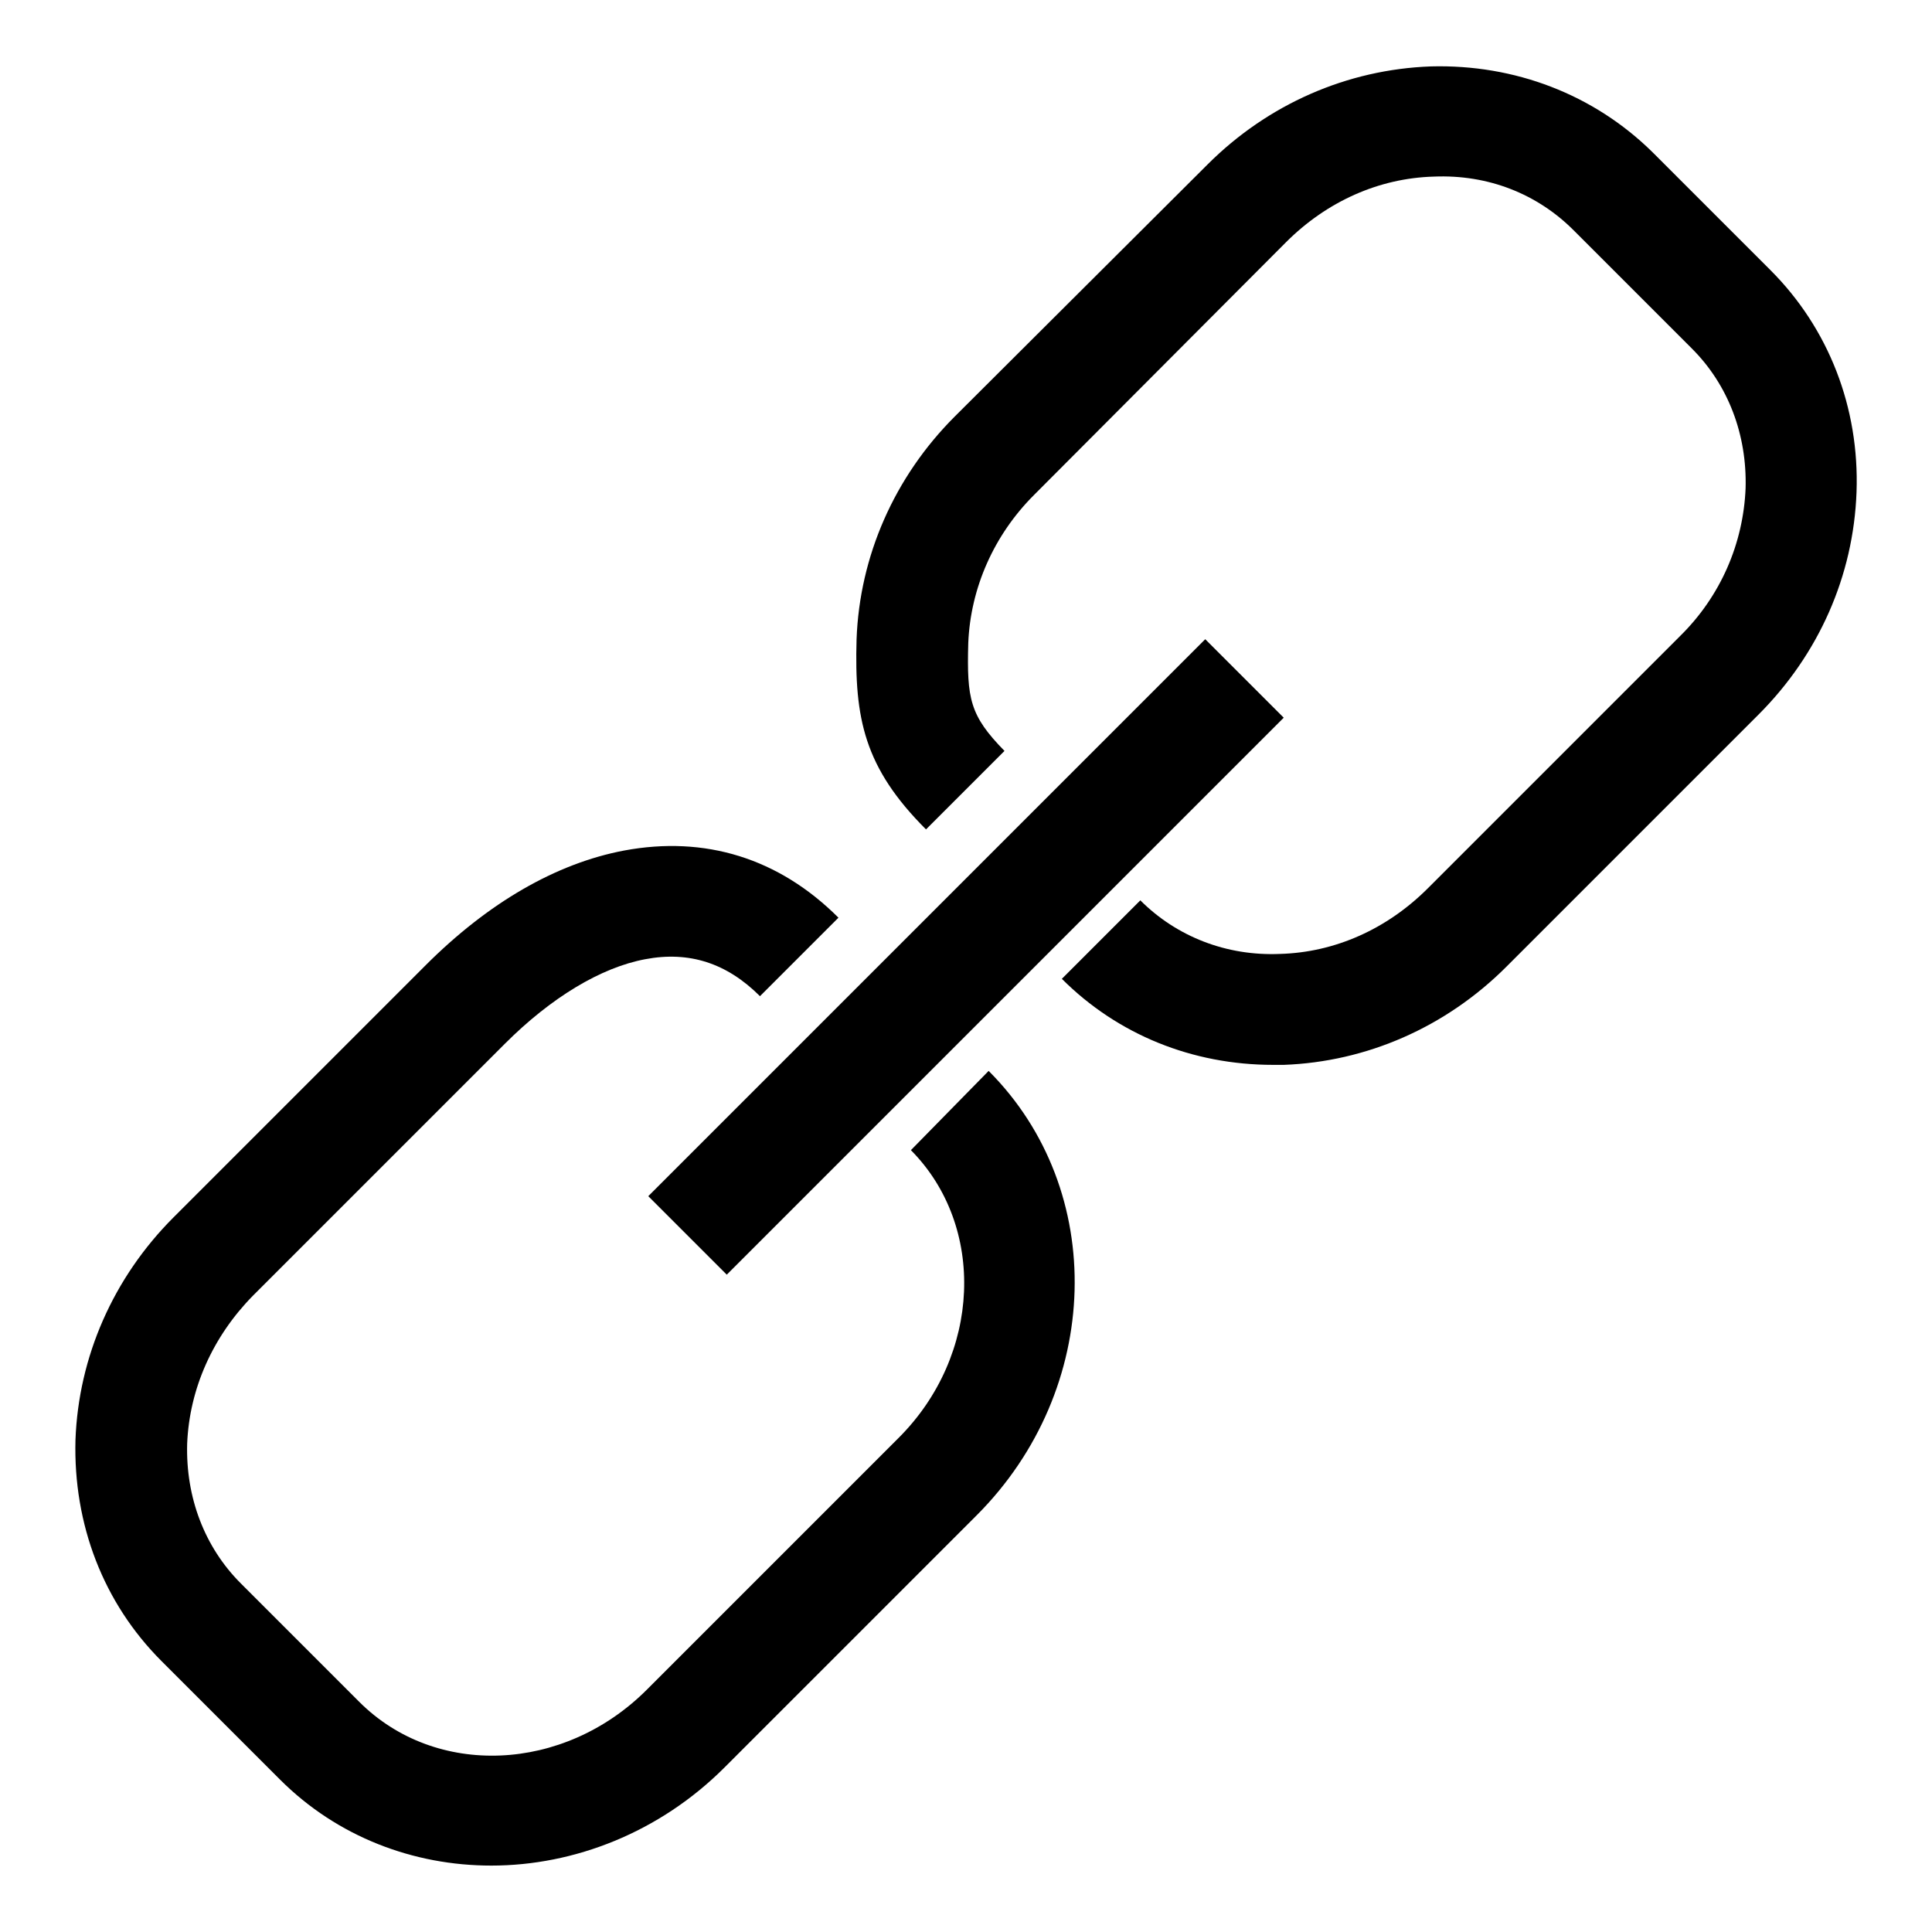
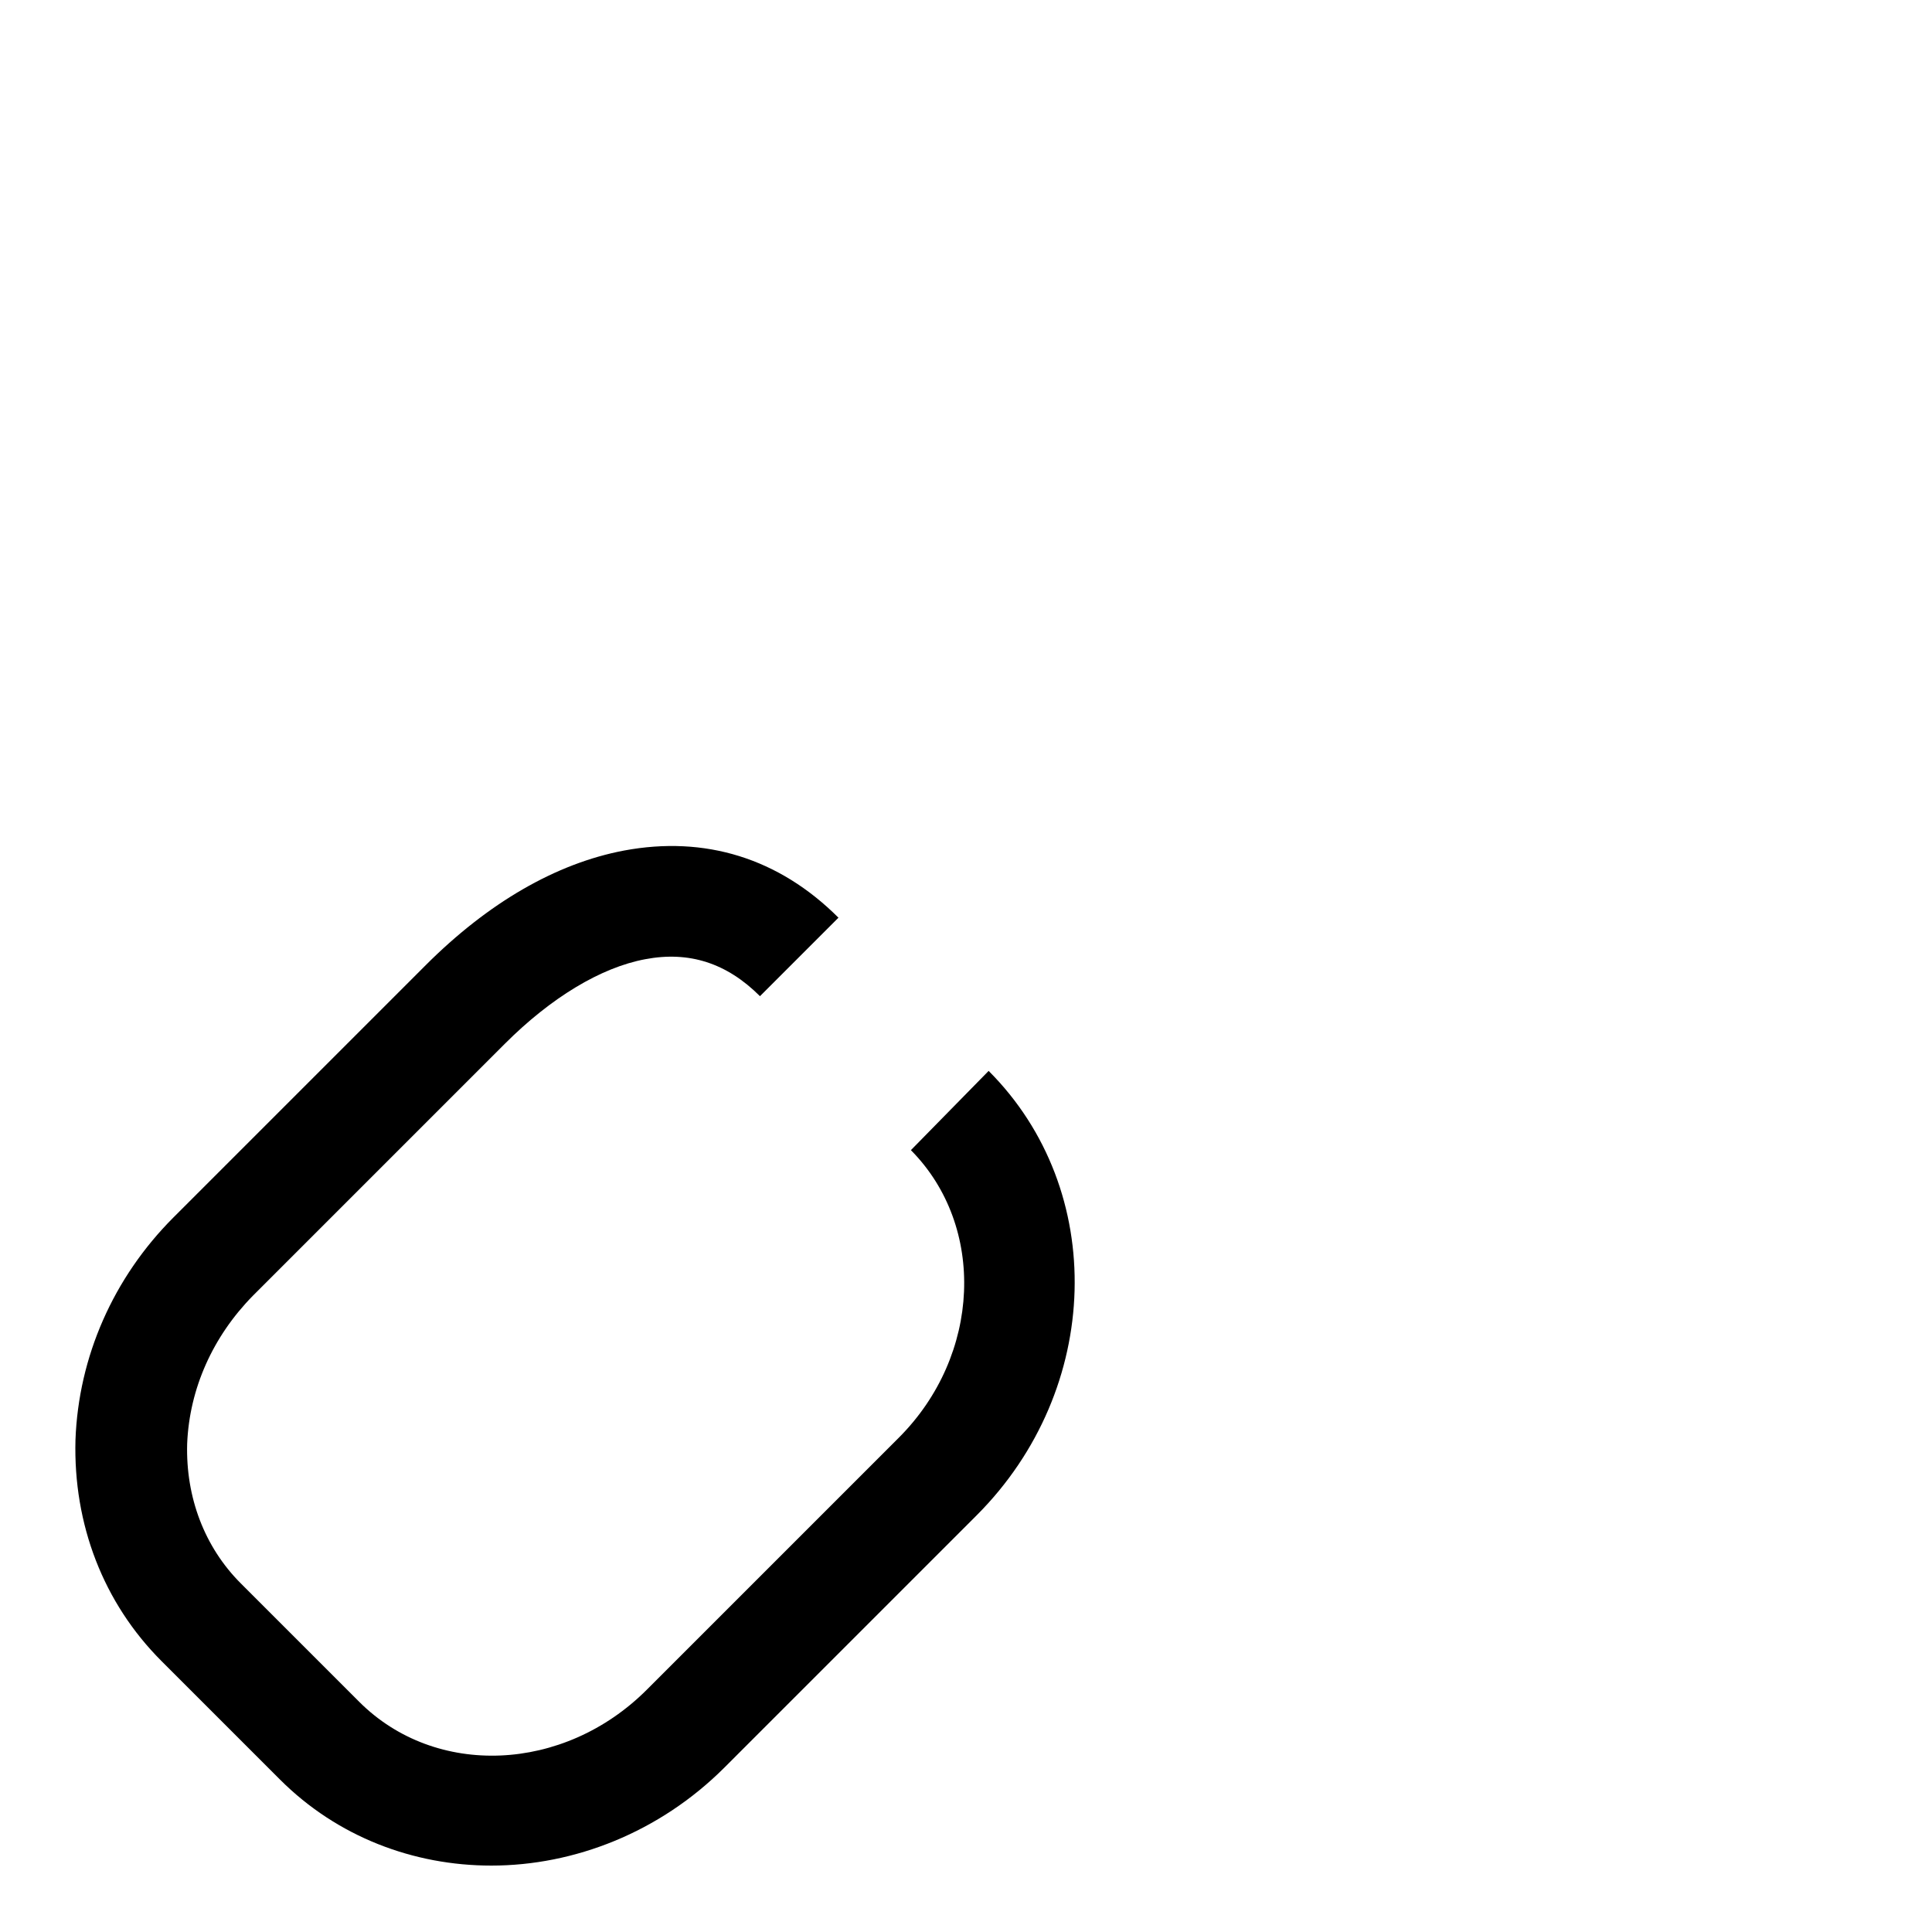
<svg xmlns="http://www.w3.org/2000/svg" version="1.1" x="0px" y="0px" viewBox="0 0 256 256" enable-background="new 0 0 256 256" xml:space="preserve">
  <g>
    <g>
-       <path fill="#000000" d="M234.6,35.8c7.7,7.7,11.8,18.2,11.4,29.4c-0.4,11.1-5,21.5-13,29.5l-33.4,33.4c-8,8-18.5,12.6-29.5,13c-0.5,0-0.9,0-1.4,0c-10.7,0-20.6-4-28-11.4l10.4-10.4c4.8,4.8,11.4,7.4,18.5,7.1c7.3-0.2,14.2-3.3,19.6-8.7l33.4-33.4c5.4-5.3,8.4-12.3,8.7-19.6c0.2-7.1-2.3-13.7-7.1-18.5l-15.7-15.7c-4.8-4.8-11.3-7.4-18.5-7.1c-7.3,0.2-14.2,3.3-19.6,8.7L137,65.6c-5.3,5.3-8.4,12.3-8.7,19.6c-0.2,7.4,0.2,9.6,4.8,14.3l-10.4,10.4c-8.2-8.2-9.5-14.7-9.2-25.2c0.4-11,5-21.5,13-29.5L160,21.8c8-8,18.5-12.6,29.6-13c11.1-0.3,21.6,3.7,29.4,11.4L234.6,35.8z" />
-       <path fill="#000000" d="M170.1,95.1l-73.8,73.8l-10.4-10.4l73.8-73.8L170.1,95.1z" />
      <path fill="#000000" d="M131,141.9c15.8,15.8,15.1,42.2-1.6,58.9L96,234.2c-8.6,8.6-19.9,13-30.9,13c-10.3,0-20.4-3.8-28-11.4l-15.7-15.7C13.7,212.4,9.7,202,10,190.8c0.4-11,5-21.5,13-29.5l33.4-33.4c8.3-8.3,17.3-13.5,26.3-15.2c10.7-2,20.5,1,28.4,8.9L100.7,132c-4.4-4.4-9.4-6-15.2-4.9c-5.9,1.1-12.5,5.1-18.6,11.2l-33.4,33.4c-5.3,5.4-8.4,12.3-8.7,19.6c-0.2,7.1,2.3,13.7,7.1,18.5l15.7,15.7c10.1,10.1,27.1,9.4,38.1-1.6l33.4-33.4c10.9-10.9,11.6-28,1.6-38.1L131,141.9z" />
    </g>
  </g>
</svg>